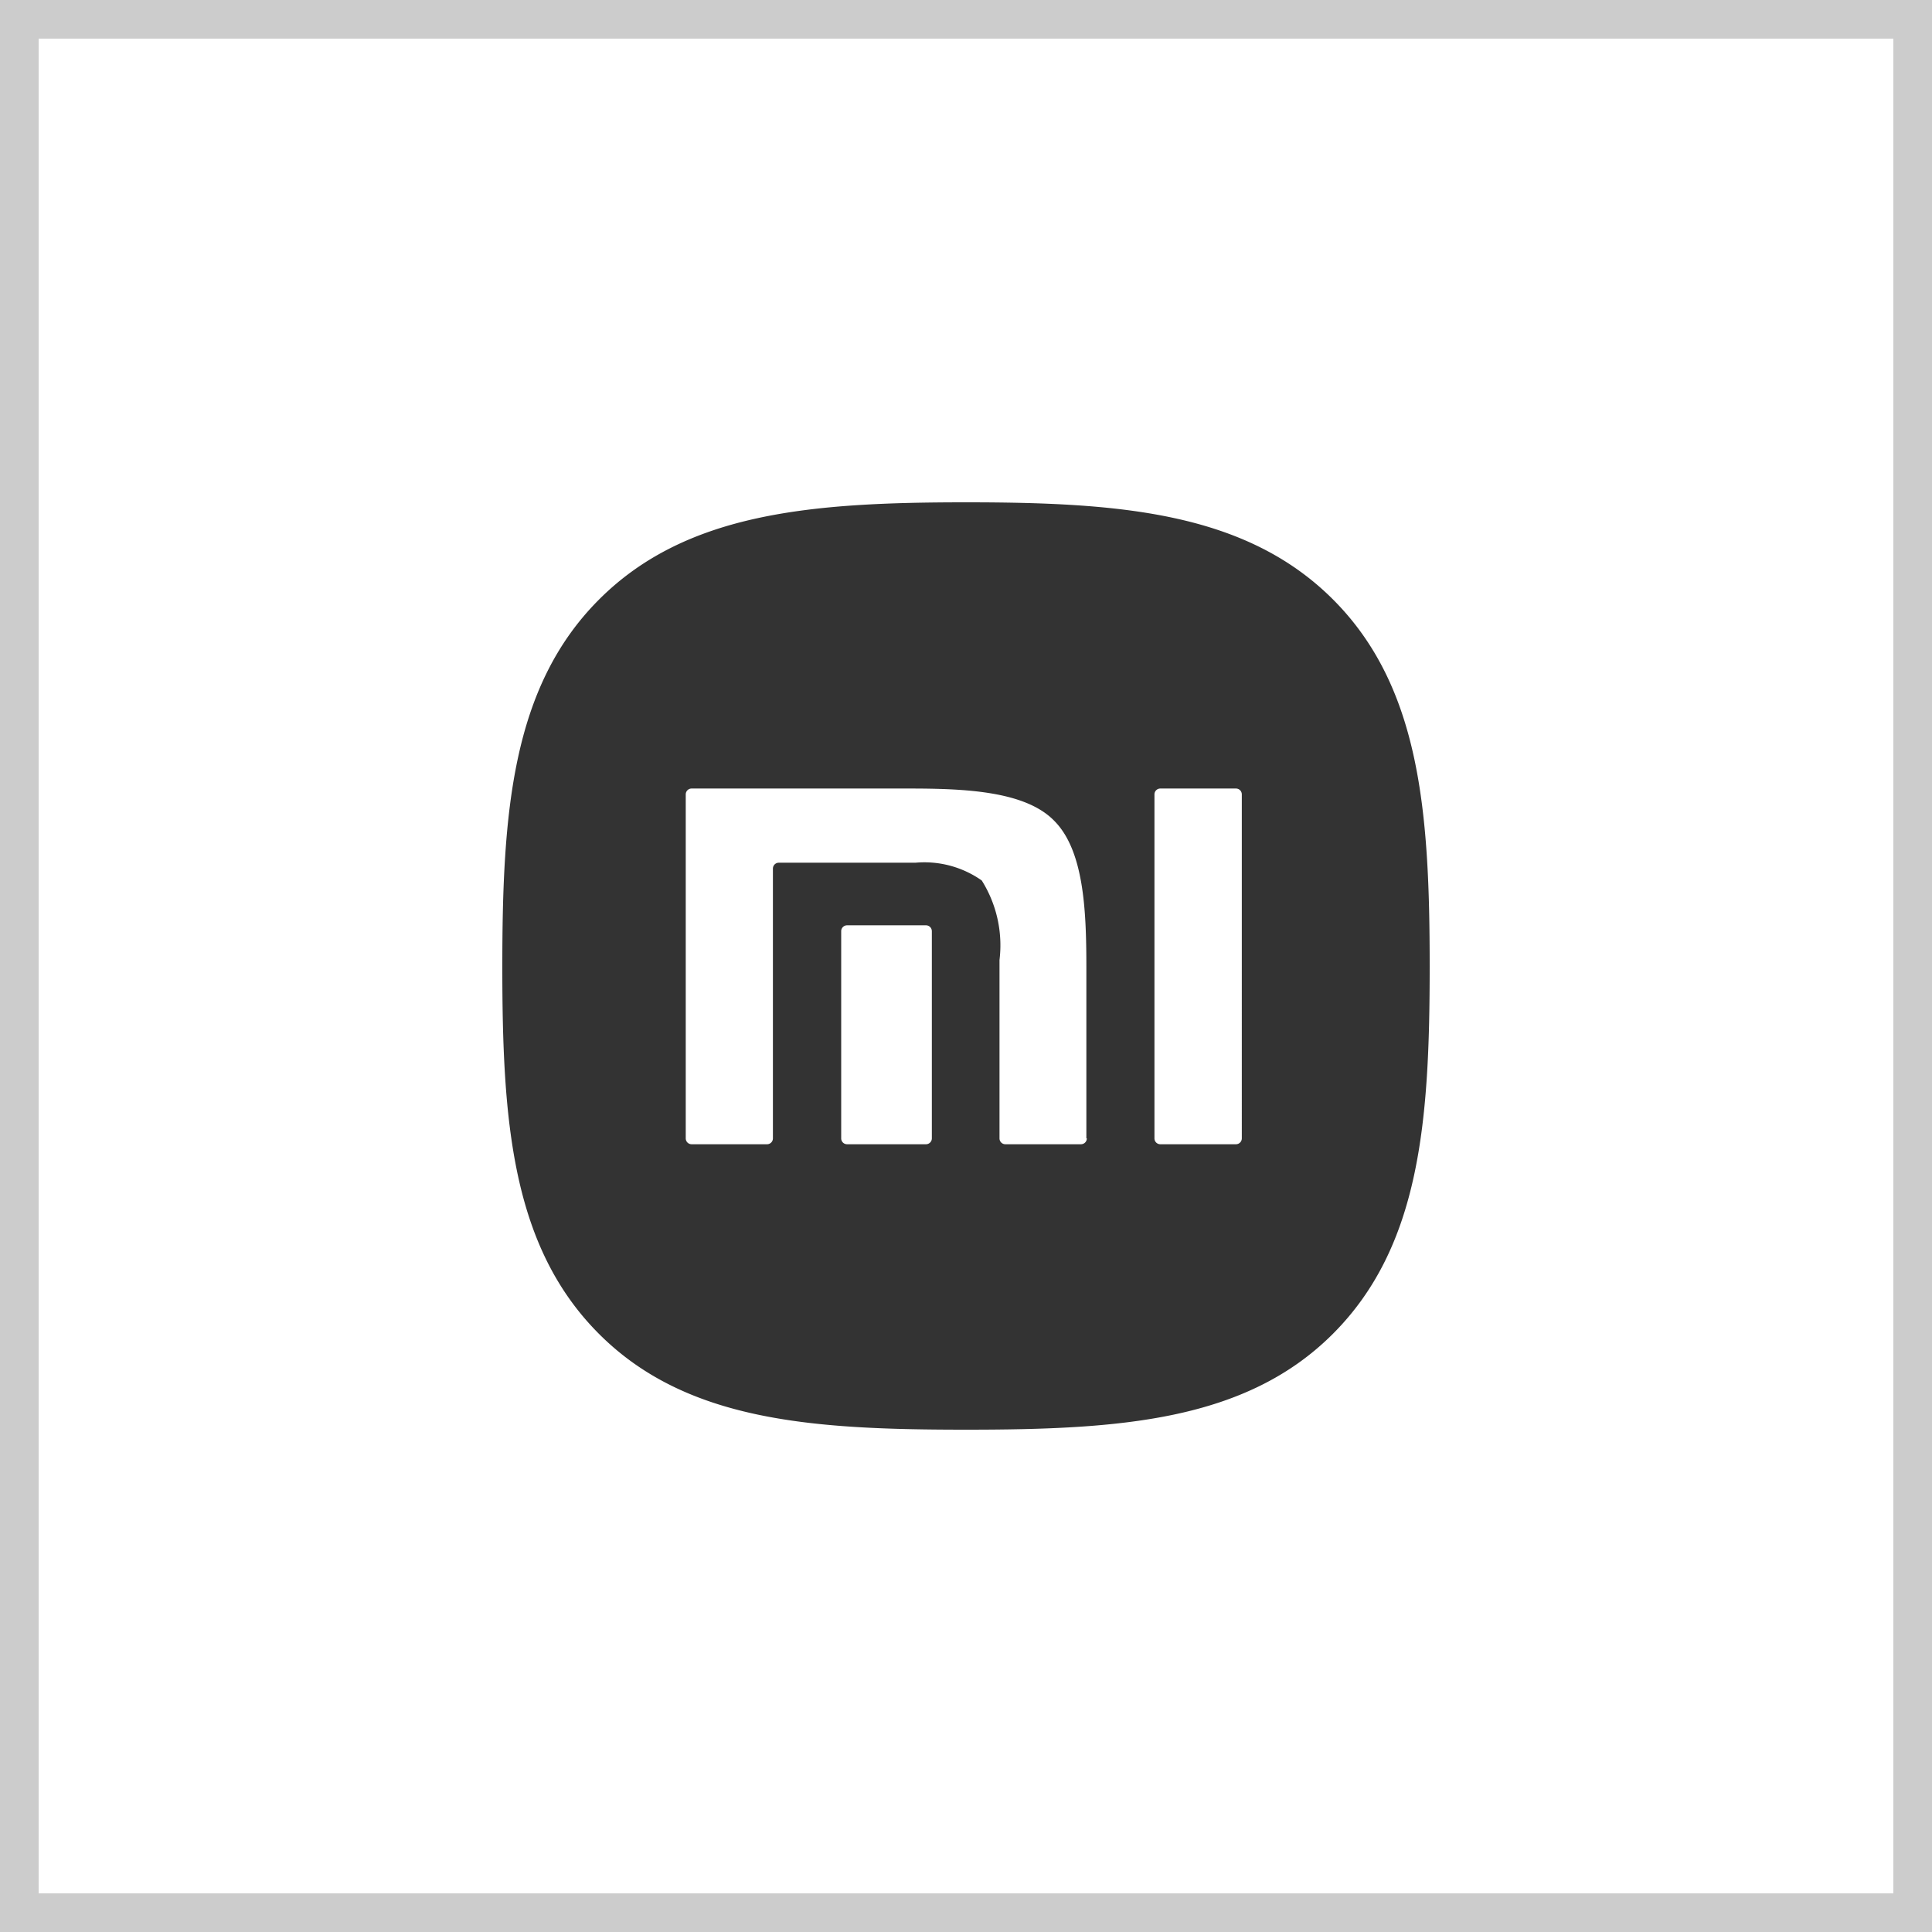
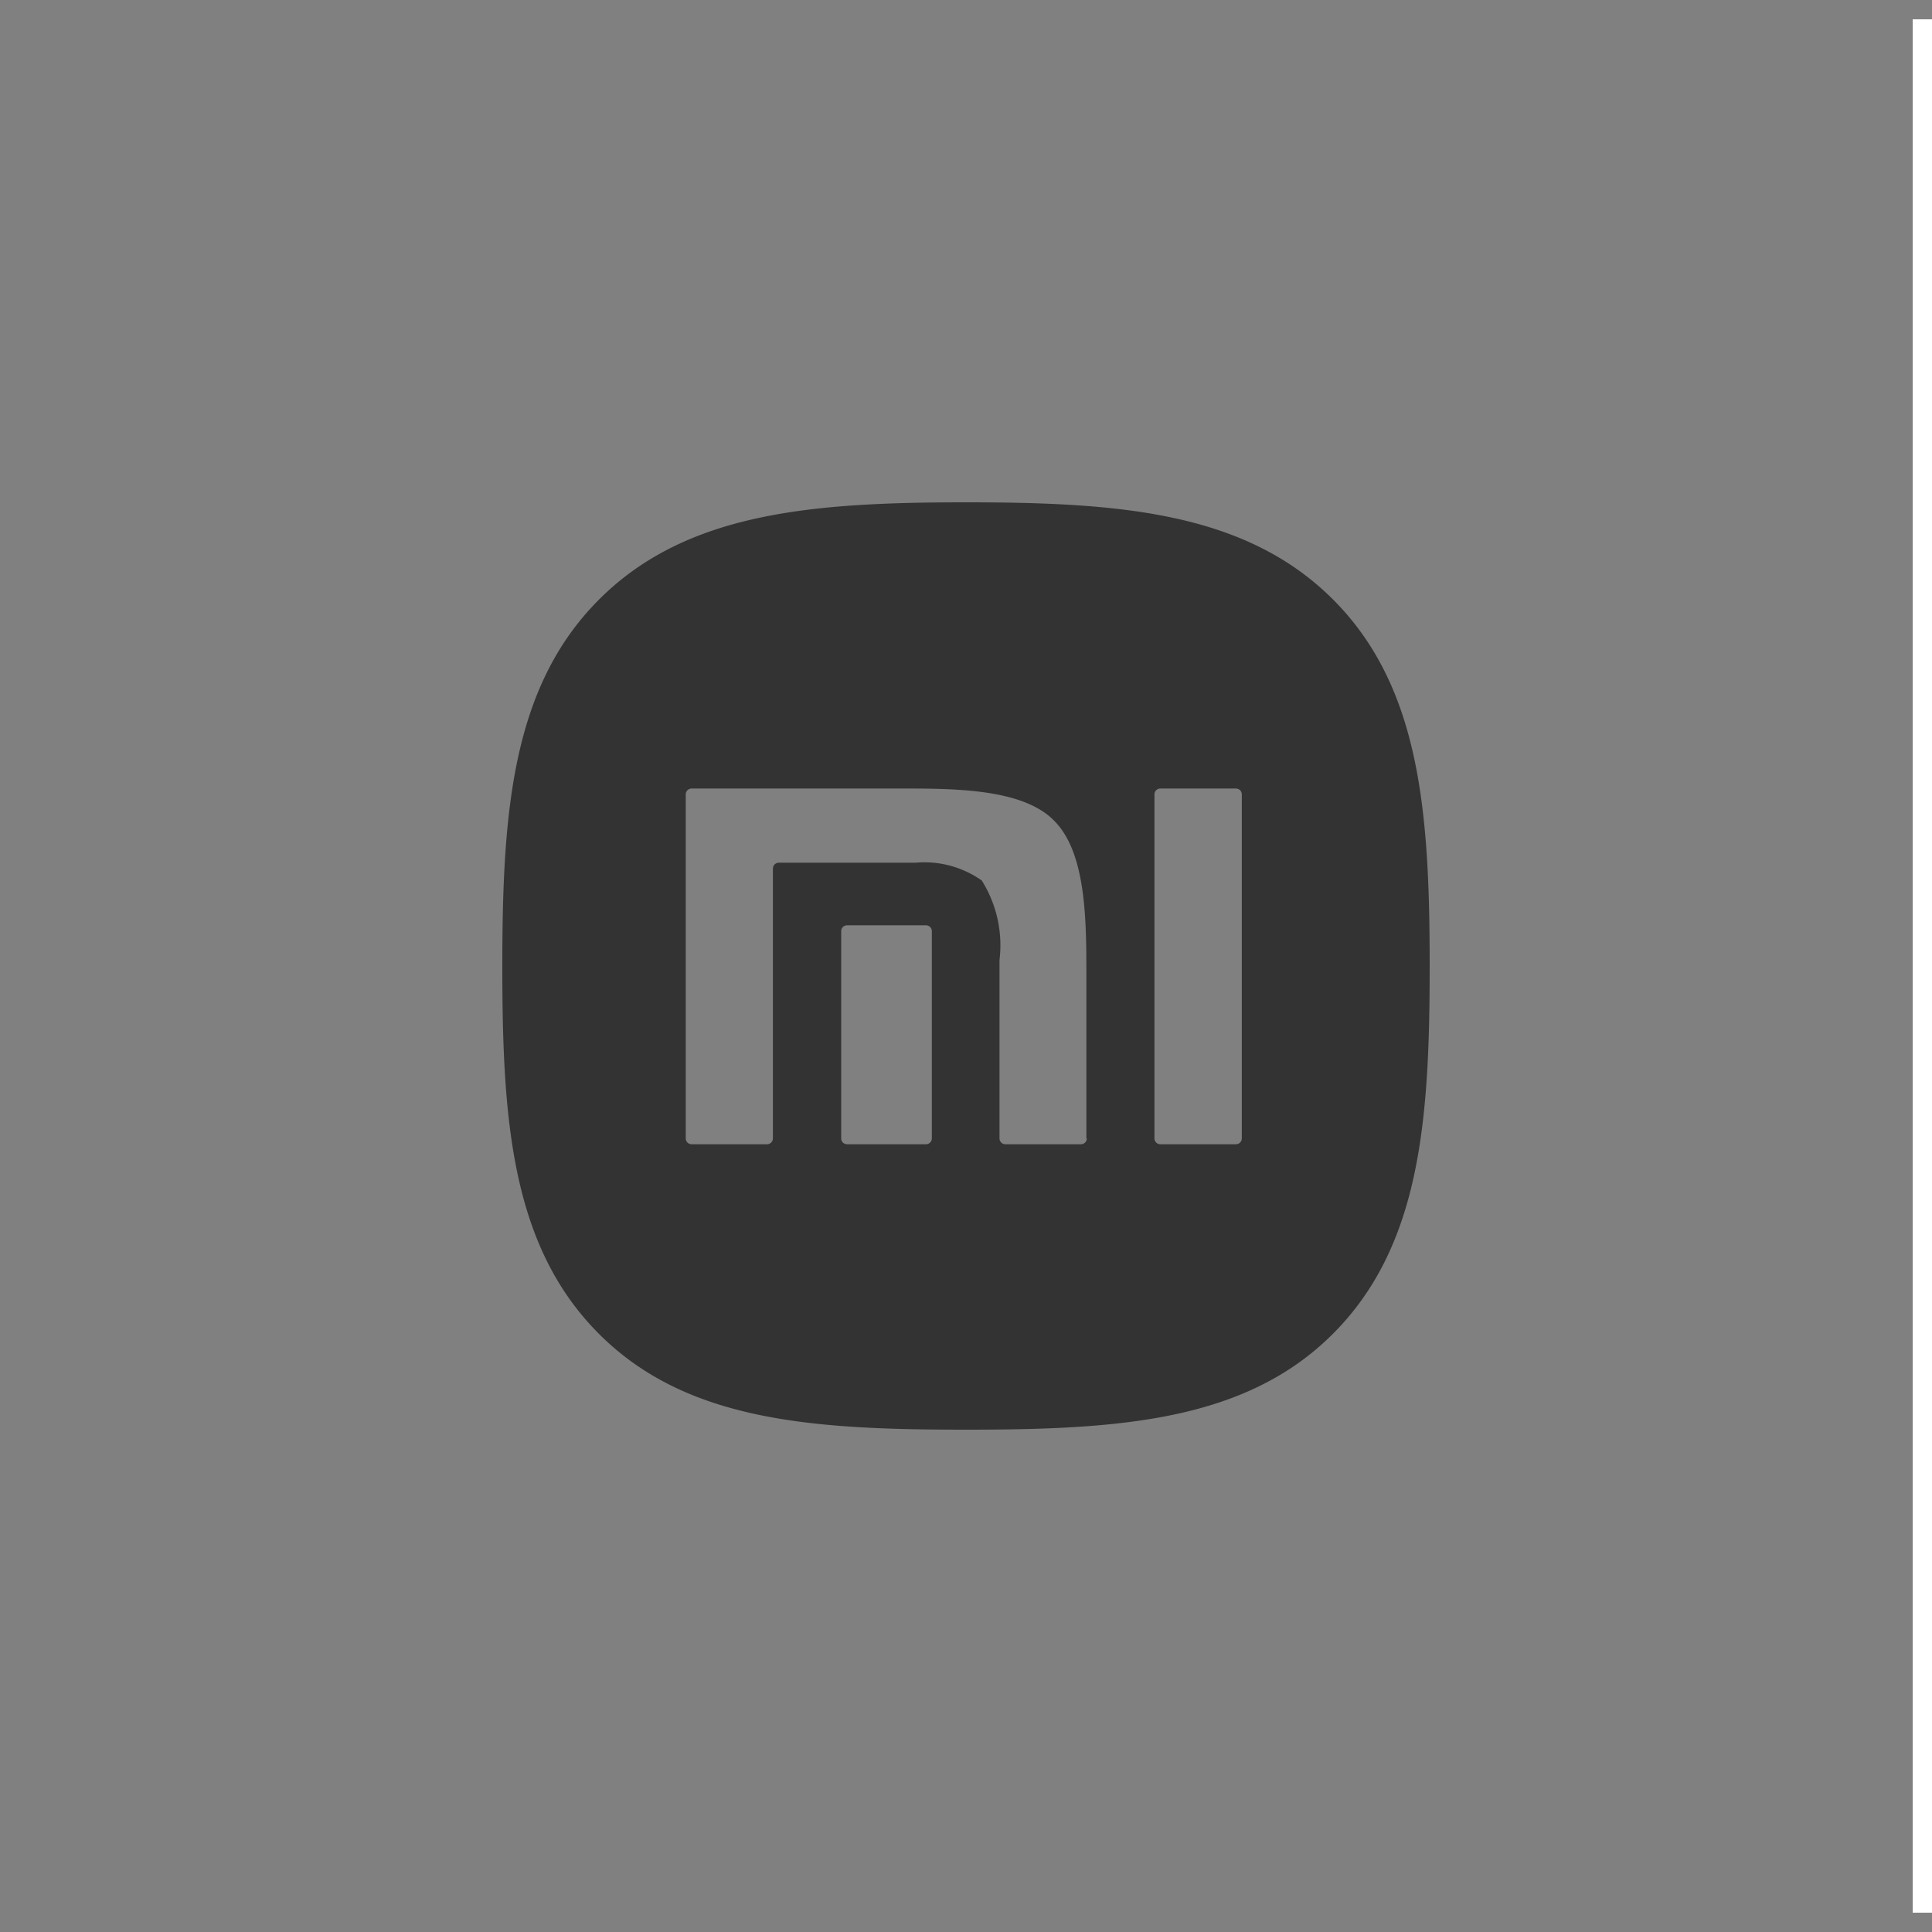
<svg xmlns="http://www.w3.org/2000/svg" width="50" height="50" viewBox="0 0 50 50">
  <rect x="0" y="0" width="50" height="50" fill="#808080" stroke="none" />
  <g data-name="Pfad 4633" style="fill:#fff">
-     <path d="M49.5 49.5H.5V.5h49v49z" style="stroke:none" />
-     <path d="M1 1v48h48V1H1M0 0h50v50H0V0z" style="fill:#ccc;stroke:none" />
+     <path d="M49.5 49.5V.5h49v49z" style="stroke:none" />
  </g>
  <path d="M120.884 75.5c-2.261-2.247-5.507-2.5-9.484-2.5s-7.241.255-9.5 2.519-2.5 5.515-2.5 9.5.238 7.234 2.5 9.5S107.423 97 111.4 97s7.241-.221 9.5-2.485 2.5-5.515 2.5-9.5-.238-7.249-2.516-9.515zm-10.368 13.96a.152.152 0 0 1-.153.153h-2.04a.152.152 0 0 1-.153-.153V84.1a.152.152 0 0 1 .153-.153h2.04a.152.152 0 0 1 .153.153zm4.011 0a.152.152 0 0 1-.153.153h-1.954a.152.152 0 0 1-.153-.153v-4.613a3.156 3.156 0 0 0-.459-2.06 2.58 2.58 0 0 0-1.717-.46h-3.535a.152.152 0 0 0-.153.153v6.98a.152.152 0 0 1-.153.153h-1.95a.152.152 0 0 1-.153-.153v-8.9a.152.152 0 0 1 .153-.153h5.626c1.462 0 3.009.068 3.756.834.765.766.833 2.3.833 3.779v4.44zm4.011 0a.152.152 0 0 1-.153.153h-1.955a.152.152 0 0 1-.153-.153v-8.9a.152.152 0 0 1 .153-.153h1.955a.152.152 0 0 1 .153.153z" data-name="Pfad 5984" style="fill:#333" transform="translate(-86.4 -60)" />
</svg>